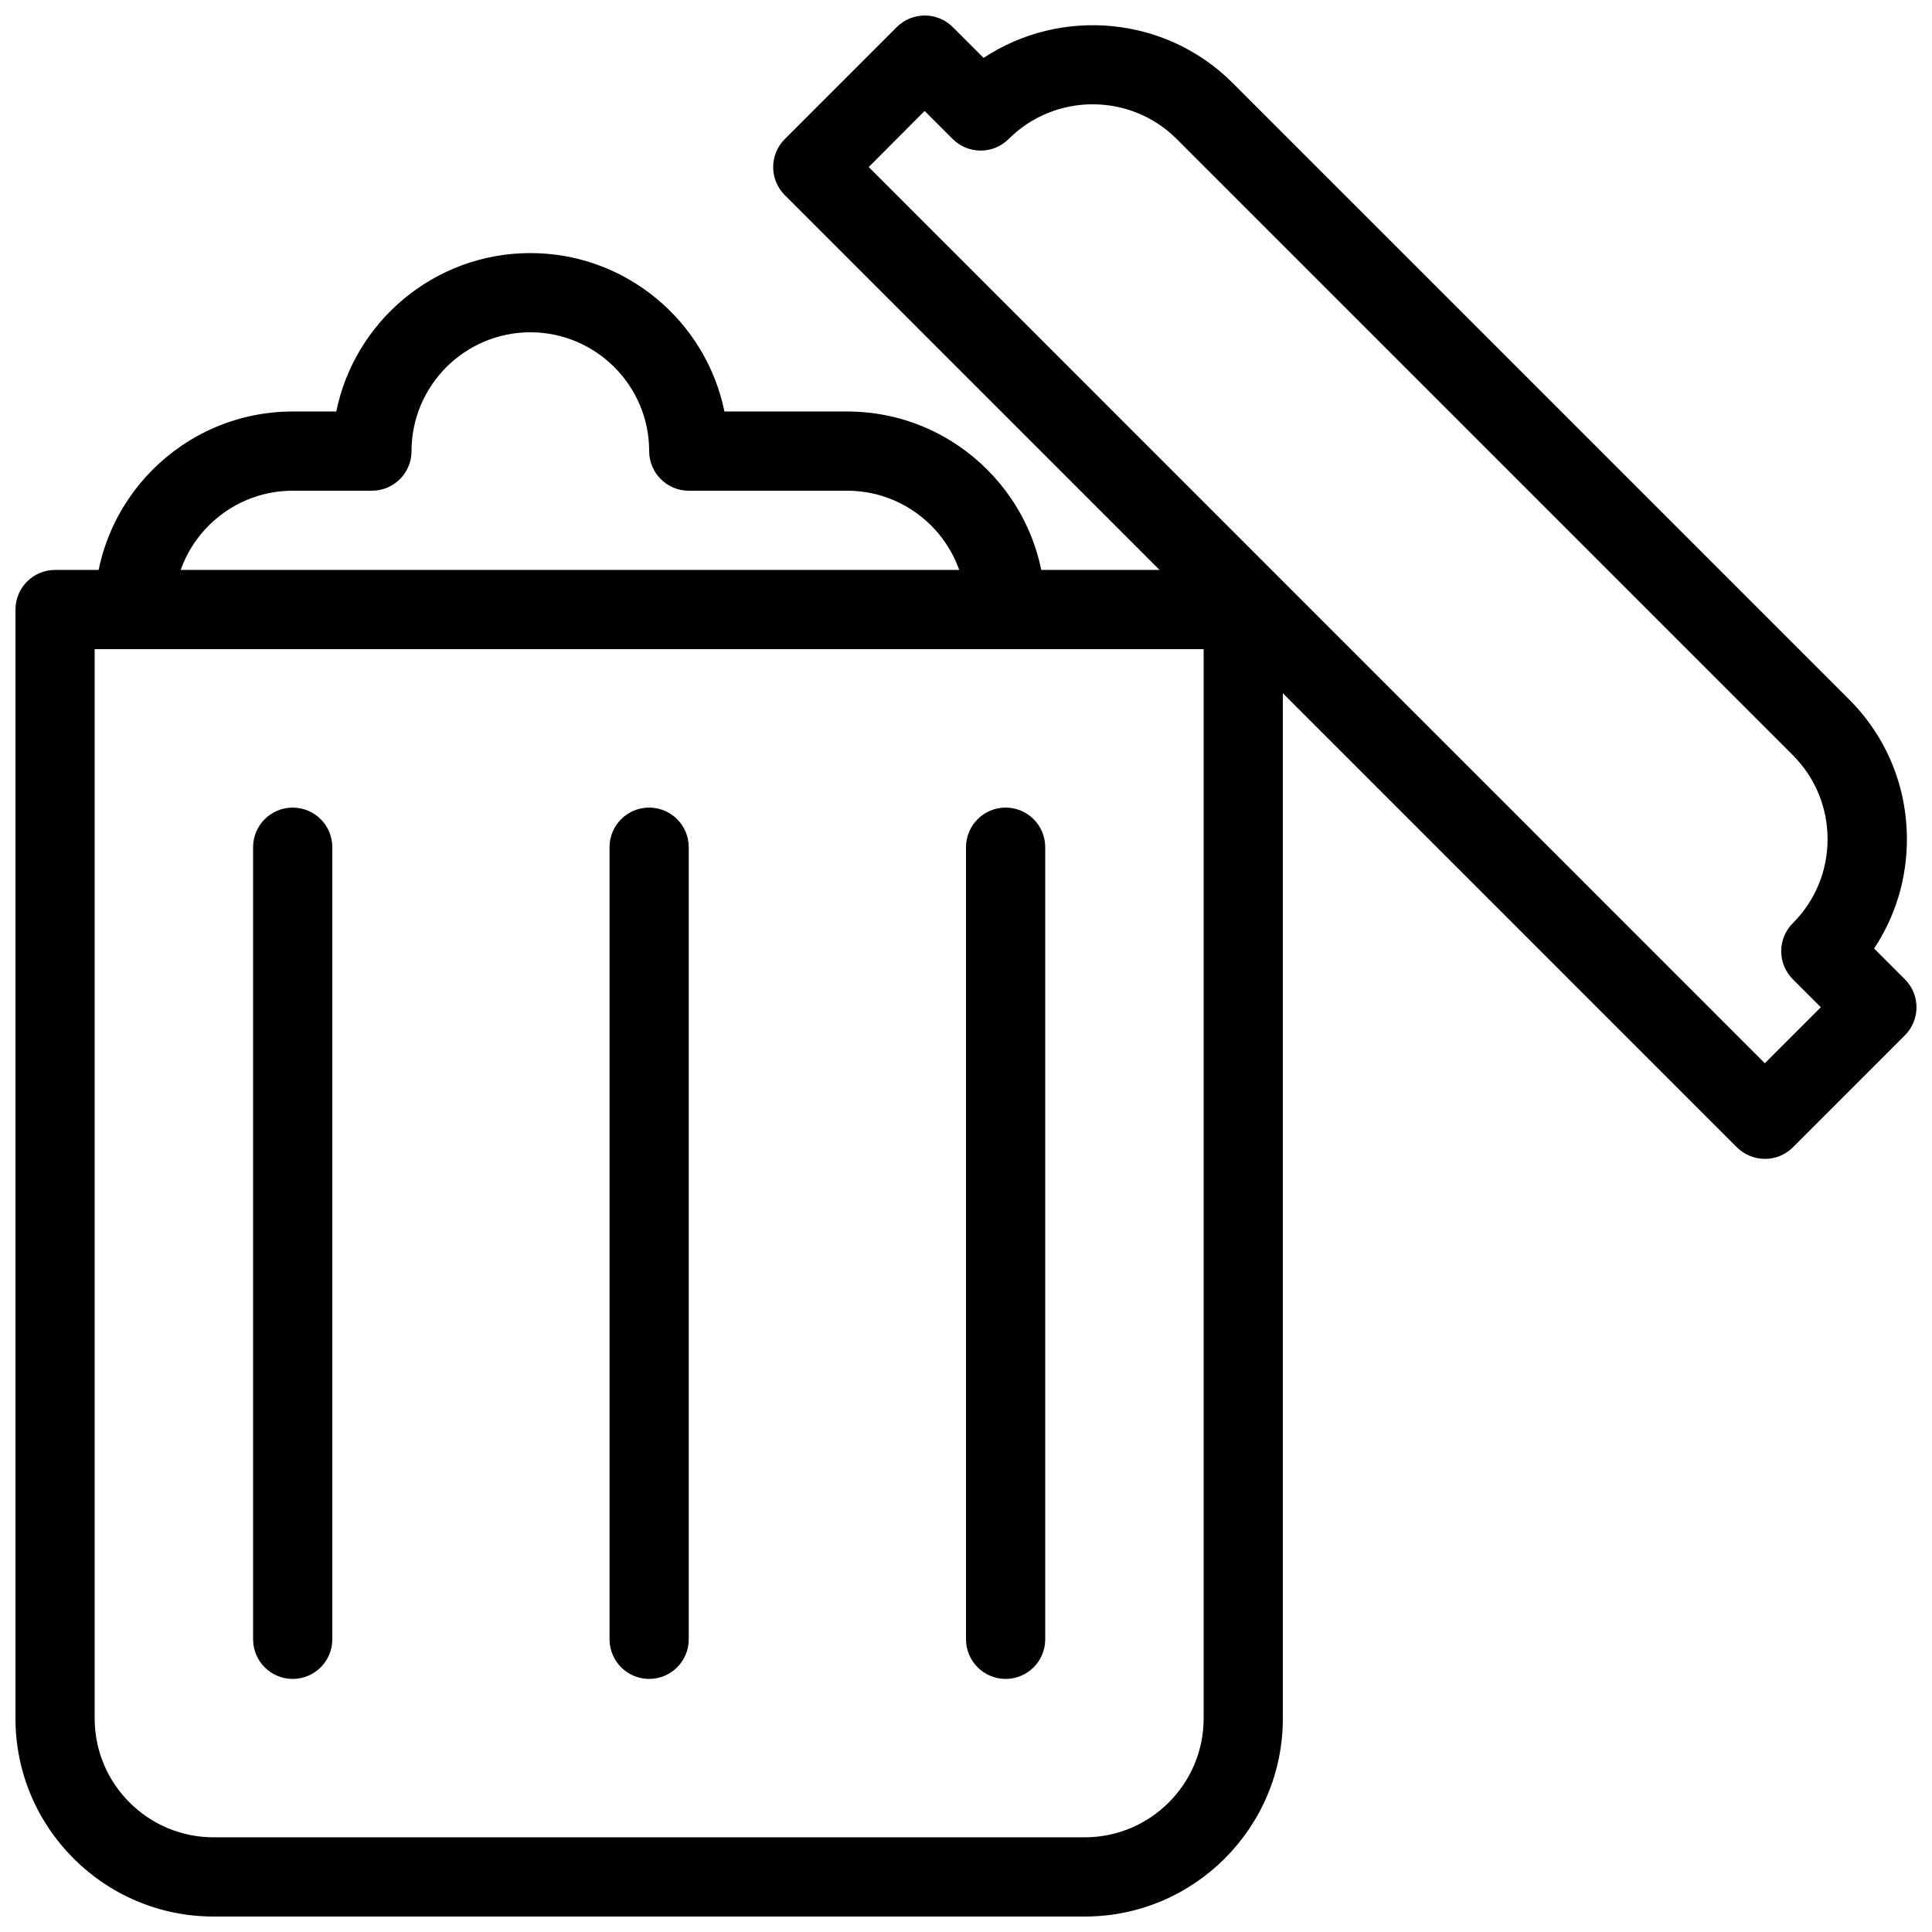
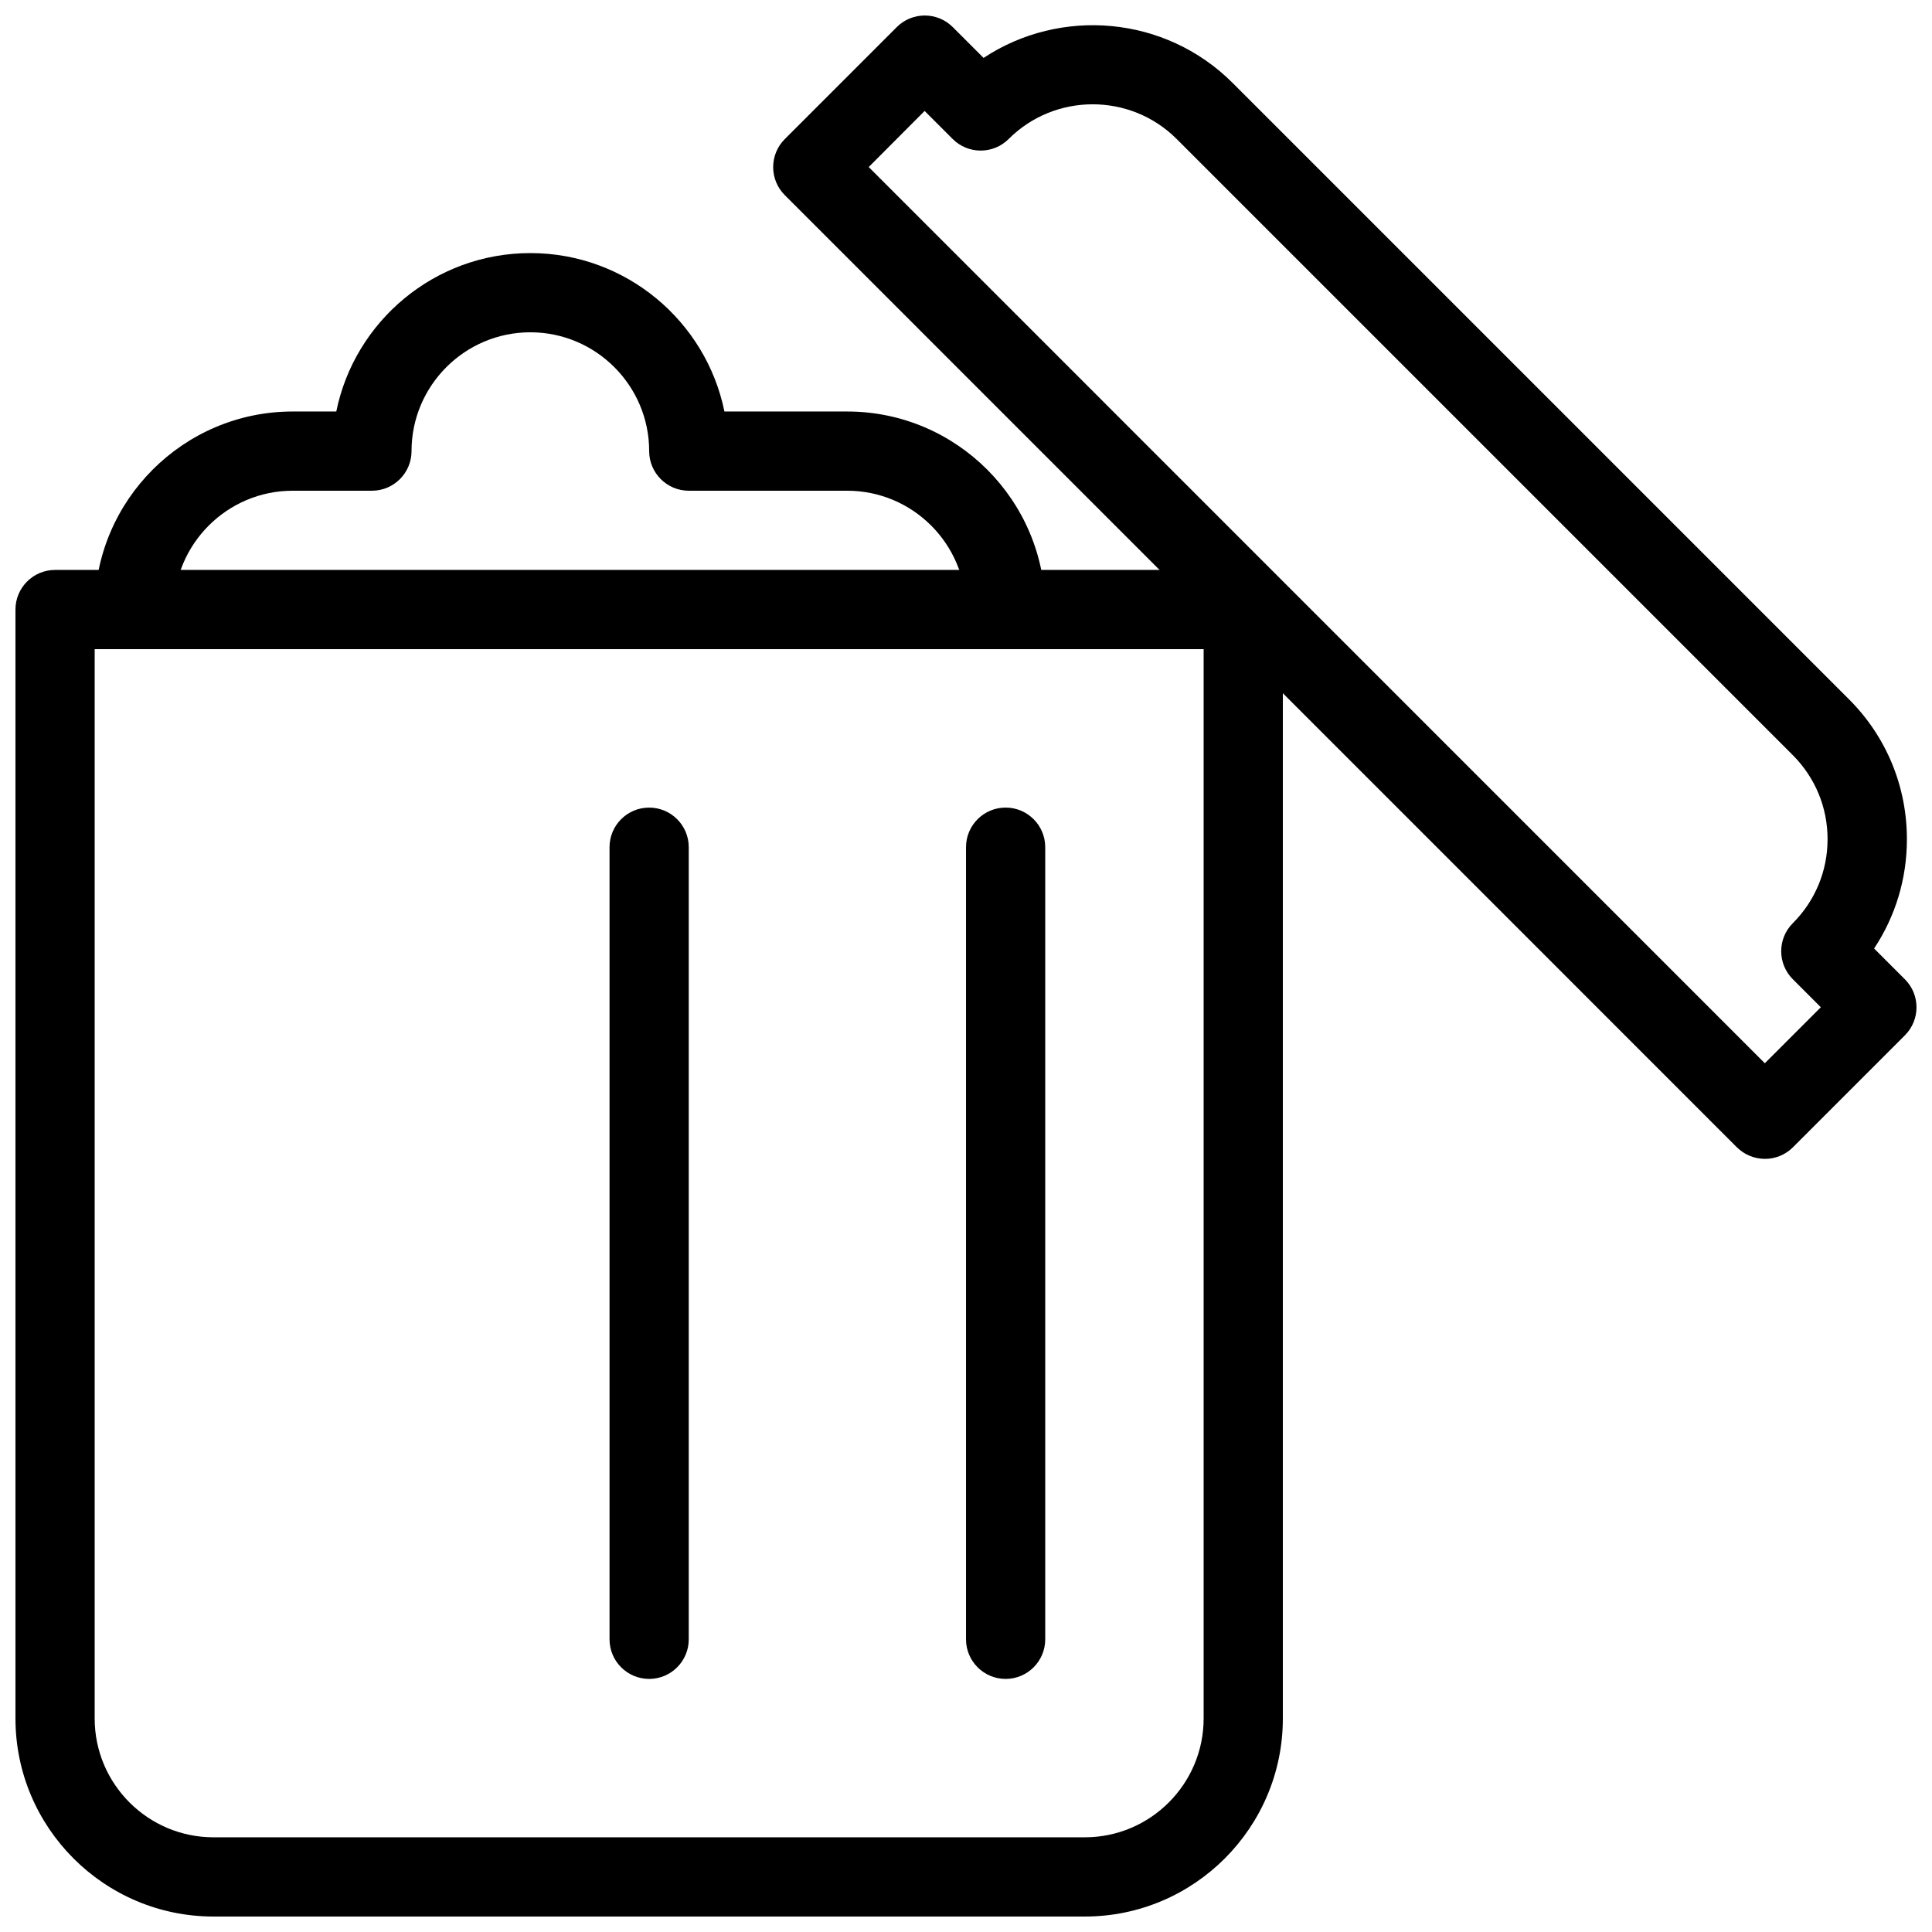
<svg xmlns="http://www.w3.org/2000/svg" width="800px" height="800px" version="1.1" viewBox="144 144 512 512">
  <defs>
    <clipPath id="b">
      <path d="m148.09 295h335.91v356.9h-335.91z" />
    </clipPath>
    <clipPath id="a">
      <path d="m348 148.09h303.9v303.91h-303.9z" />
    </clipPath>
  </defs>
  <g clip-path="url(#b)">
    <path d="m431.49 651.9h-230.91c-28.949 0-52.48-23.551-52.48-52.48v-293.89c0-5.789 4.703-10.492 10.496-10.492h314.88c5.793 0 10.492 4.703 10.492 10.496v293.89c0 28.926-23.531 52.477-52.477 52.477zm-262.4-335.87v283.39c0 17.359 14.129 31.484 31.488 31.484h230.91c17.359 0 31.488-14.129 31.488-31.488v-283.39z" />
  </g>
  <g clip-path="url(#a)">
    <path d="m611.72 451.11c-2.793 0-5.457-1.113-7.43-3.066l-252.32-252.34c-4.094-4.094-4.094-10.746 0-14.84l29.684-29.684c4.094-4.094 10.746-4.094 14.84 0l8.164 8.164c20.363-13.453 48.137-11.25 66.043 6.676l163.28 163.28c9.93 9.91 15.367 23.09 15.367 37.113 0 10.453-3.043 20.445-8.691 28.949l8.164 8.164c4.094 4.094 4.094 10.746 0 14.84l-29.684 29.684c-1.949 1.953-4.617 3.066-7.41 3.066zm-237.5-262.84 237.48 237.5 14.84-14.84-7.43-7.43c-4.094-4.094-4.094-10.746 0-14.84 5.941-5.941 9.215-13.855 9.215-22.273s-3.273-16.312-9.215-22.273l-163.28-163.28c-12.258-12.258-32.266-12.258-44.523 0-4.094 4.094-10.746 4.094-14.84 0l-7.43-7.43z" />
  </g>
-   <path d="m221.57 588.93c-5.793 0-10.496-4.699-10.496-10.496v-209.92c0-5.793 4.703-10.492 10.496-10.492 5.793 0 10.496 4.699 10.496 10.496v209.92c0 5.793-4.703 10.492-10.496 10.492z" />
  <path d="m316.03 588.93c-5.793 0-10.496-4.703-10.496-10.496v-209.92c0-5.793 4.703-10.492 10.496-10.492s10.496 4.703 10.496 10.496v209.92c0 5.793-4.703 10.492-10.496 10.492z" />
  <path d="m410.5 588.93c-5.793 0-10.496-4.703-10.496-10.496v-209.92c0-5.793 4.703-10.496 10.496-10.496 5.793 0 10.496 4.703 10.496 10.496v209.92c0 5.797-4.703 10.496-10.496 10.496z" />
  <path d="m410.5 316.03c-5.797 0-10.496-4.703-10.496-10.496 0-17.363-14.129-31.488-31.488-31.488h-41.984c-5.793 0-10.496-4.703-10.496-10.496 0-17.359-14.129-31.488-31.488-31.488s-31.488 14.129-31.488 31.488c0 5.793-4.703 10.496-10.496 10.496h-20.992c-17.359 0-31.488 14.125-31.488 31.488 0 5.793-4.703 10.496-10.496 10.496s-10.496-4.703-10.496-10.496c0-28.93 23.531-52.48 52.48-52.48h11.547c4.867-23.93 26.09-41.984 51.43-41.984 25.336 0 46.559 18.055 51.43 41.984h32.539c28.945 0 52.48 23.551 52.48 52.48 0 5.793-4.703 10.496-10.496 10.496z" />
</svg>